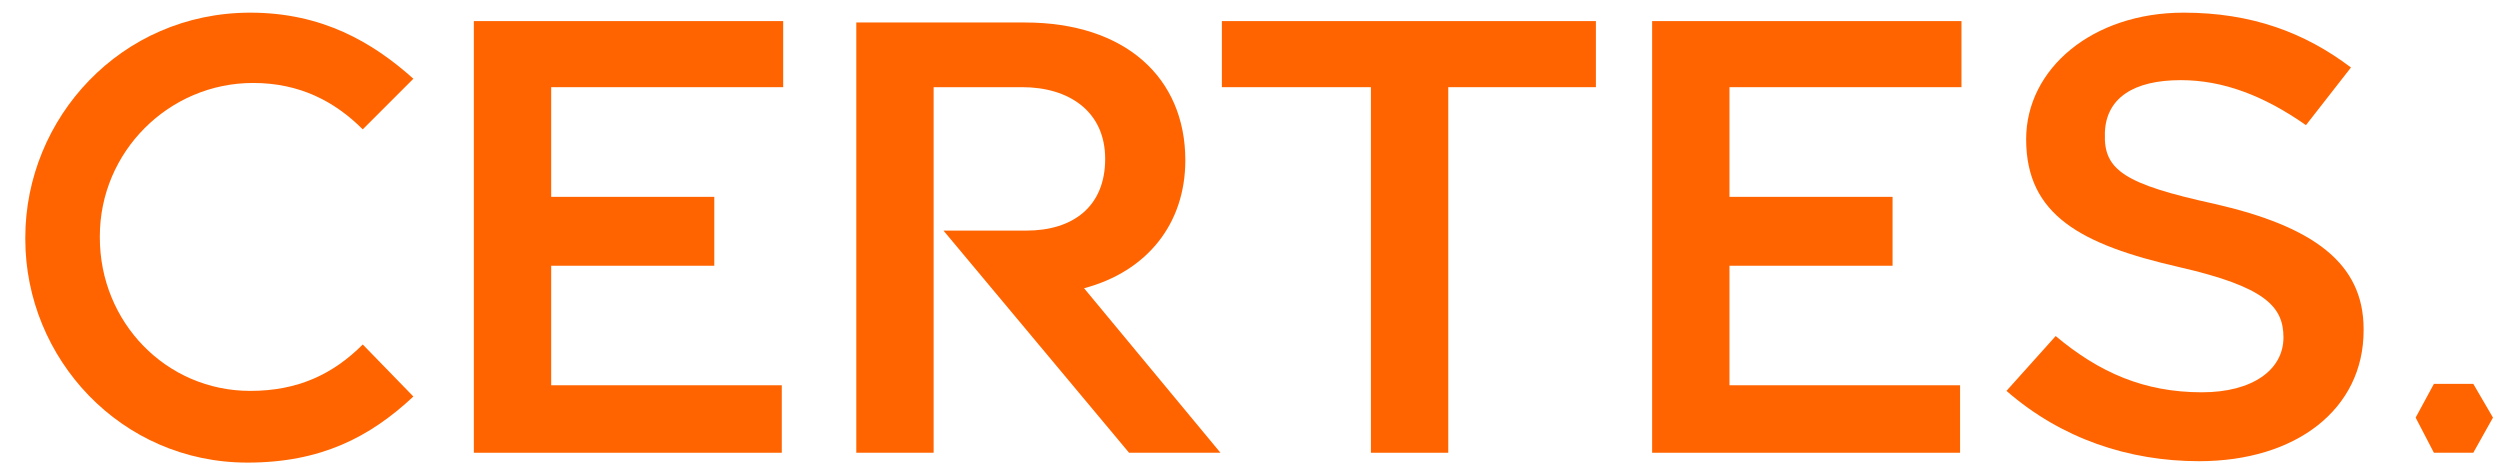
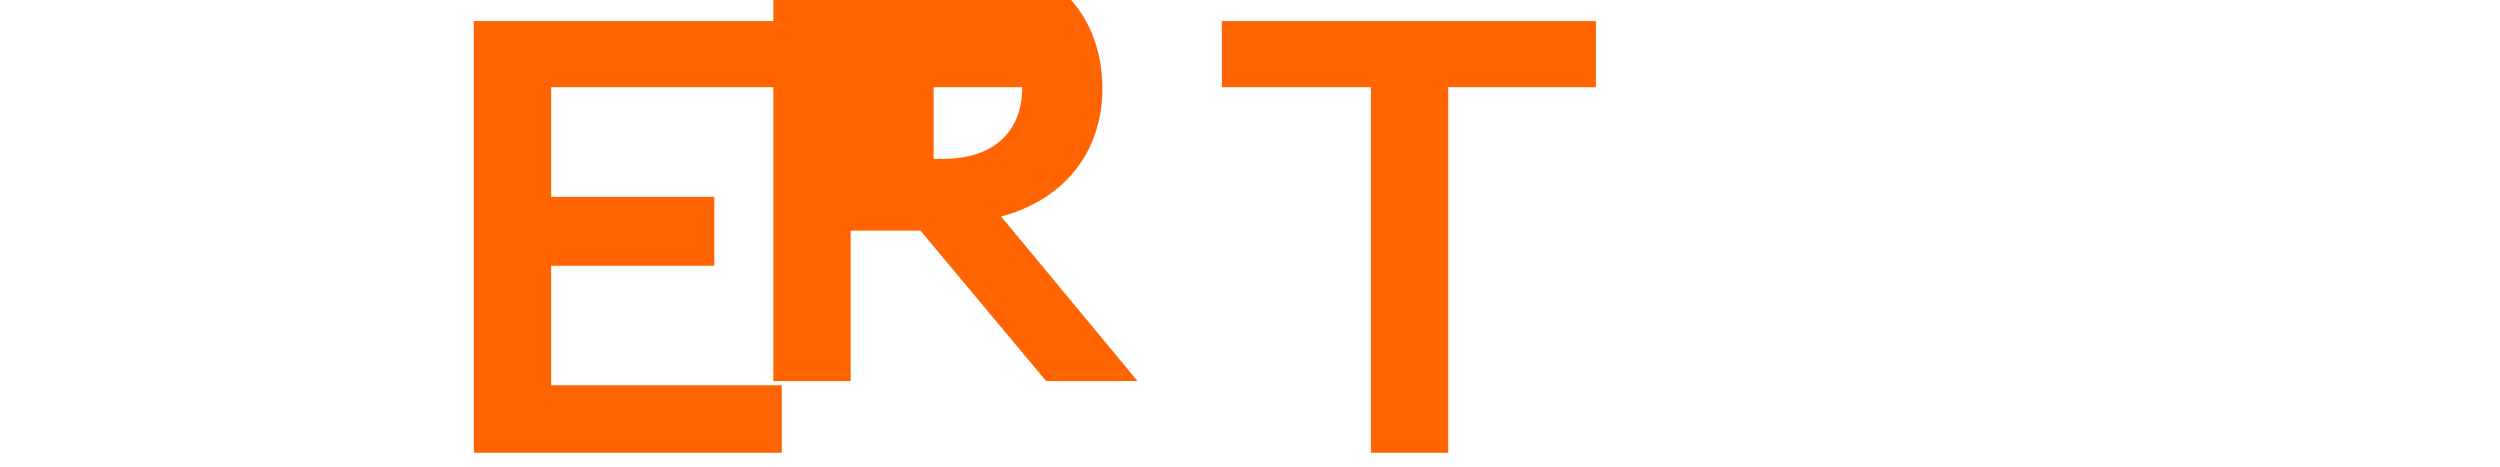
<svg xmlns="http://www.w3.org/2000/svg" id="Warstwa_1" x="0px" y="0px" viewBox="0 0 177.8 33.2" style="enable-background:new 0 0 177.8 33.2;" xml:space="preserve">
  <style type="text/css">	.st0{fill:#FF6400;}</style>
  <g>
-     <path class="st0" d="M142.7,27.8l3.5-3.9c3.1,2.6,6.3,4,10.4,4c3.6,0,5.8-1.6,5.8-3.9V24c0-2.2-1.3-3.6-7.4-5   c-7-1.6-10.9-3.7-10.9-9.1V9.9c0-5,4.7-9,11.2-9c4.8,0,8.6,1.4,11.9,3.9L164,8.9c-3-2.1-5.9-3.2-8.9-3.2c-3.4,0-5.3,1.3-5.4,3.7   v0.1c-0.1,2.6,1.4,3.6,7.8,5c7,1.6,10.6,4.2,10.6,8.9v0.1c0,5.6-4.8,9.3-11.7,9.3C151.4,32.8,146.6,31.2,142.7,27.8" />
    <polygon class="st0" points="86.9,6.2 97.5,6.2 97.5,32.2 103,32.2 103,6.2 113.5,6.2 113.5,1.5 86.9,1.5  " />
-     <path class="st0" d="M66.4,16.4V6.2h6.3c3.3,0,5.9,1.7,5.9,5.1c0,3.4-2.3,5.1-5.6,5.1h-5.9l13.2,15.8h6.5l-9.7-11.7   c4.5-1.2,7.2-4.6,7.2-9.1c0-5.9-4.3-9.8-11.4-9.8h-12v30.6h5.5V16.4z" />
-     <polygon class="st0" points="139.5,6.2 139.5,1.5 117.5,1.5 117.5,32.2 139.4,32.2 139.4,27.4 123,27.4 123,18.9 134.6,18.9    134.6,14 123,14 123,6.2  " />
+     <path class="st0" d="M66.4,16.4V6.2h6.3c0,3.4-2.3,5.1-5.6,5.1h-5.9l13.2,15.8h6.5l-9.7-11.7   c4.5-1.2,7.2-4.6,7.2-9.1c0-5.9-4.3-9.8-11.4-9.8h-12v30.6h5.5V16.4z" />
    <polygon class="st0" points="55.7,6.2 55.7,1.5 33.7,1.5 33.7,32.2 55.6,32.2 55.6,27.4 39.2,27.4 39.2,18.9 50.8,18.9 50.8,14    39.2,14 39.2,6.2  " />
-     <path class="st0" d="M25.8,24.5c-2.1,2.1-4.6,3.3-8,3.3c-6,0-10.7-4.9-10.7-10.9v-0.1c0-6,4.9-10.9,10.9-10.9   c3.3,0,5.8,1.3,7.8,3.3l3.6-3.6c-2.9-2.6-6.5-4.7-11.6-4.7c-9.2,0-16,7.5-16,16v0.1c0,8.5,6.8,15.9,15.8,15.9   c5.2,0,8.7-1.8,11.8-4.7L25.8,24.5z" />
-     <polygon class="st0" points="173.1,32.2 171.8,29.7 173.1,27.3 175.9,27.3 177.3,29.7 175.9,32.2  " />
  </g>
</svg>